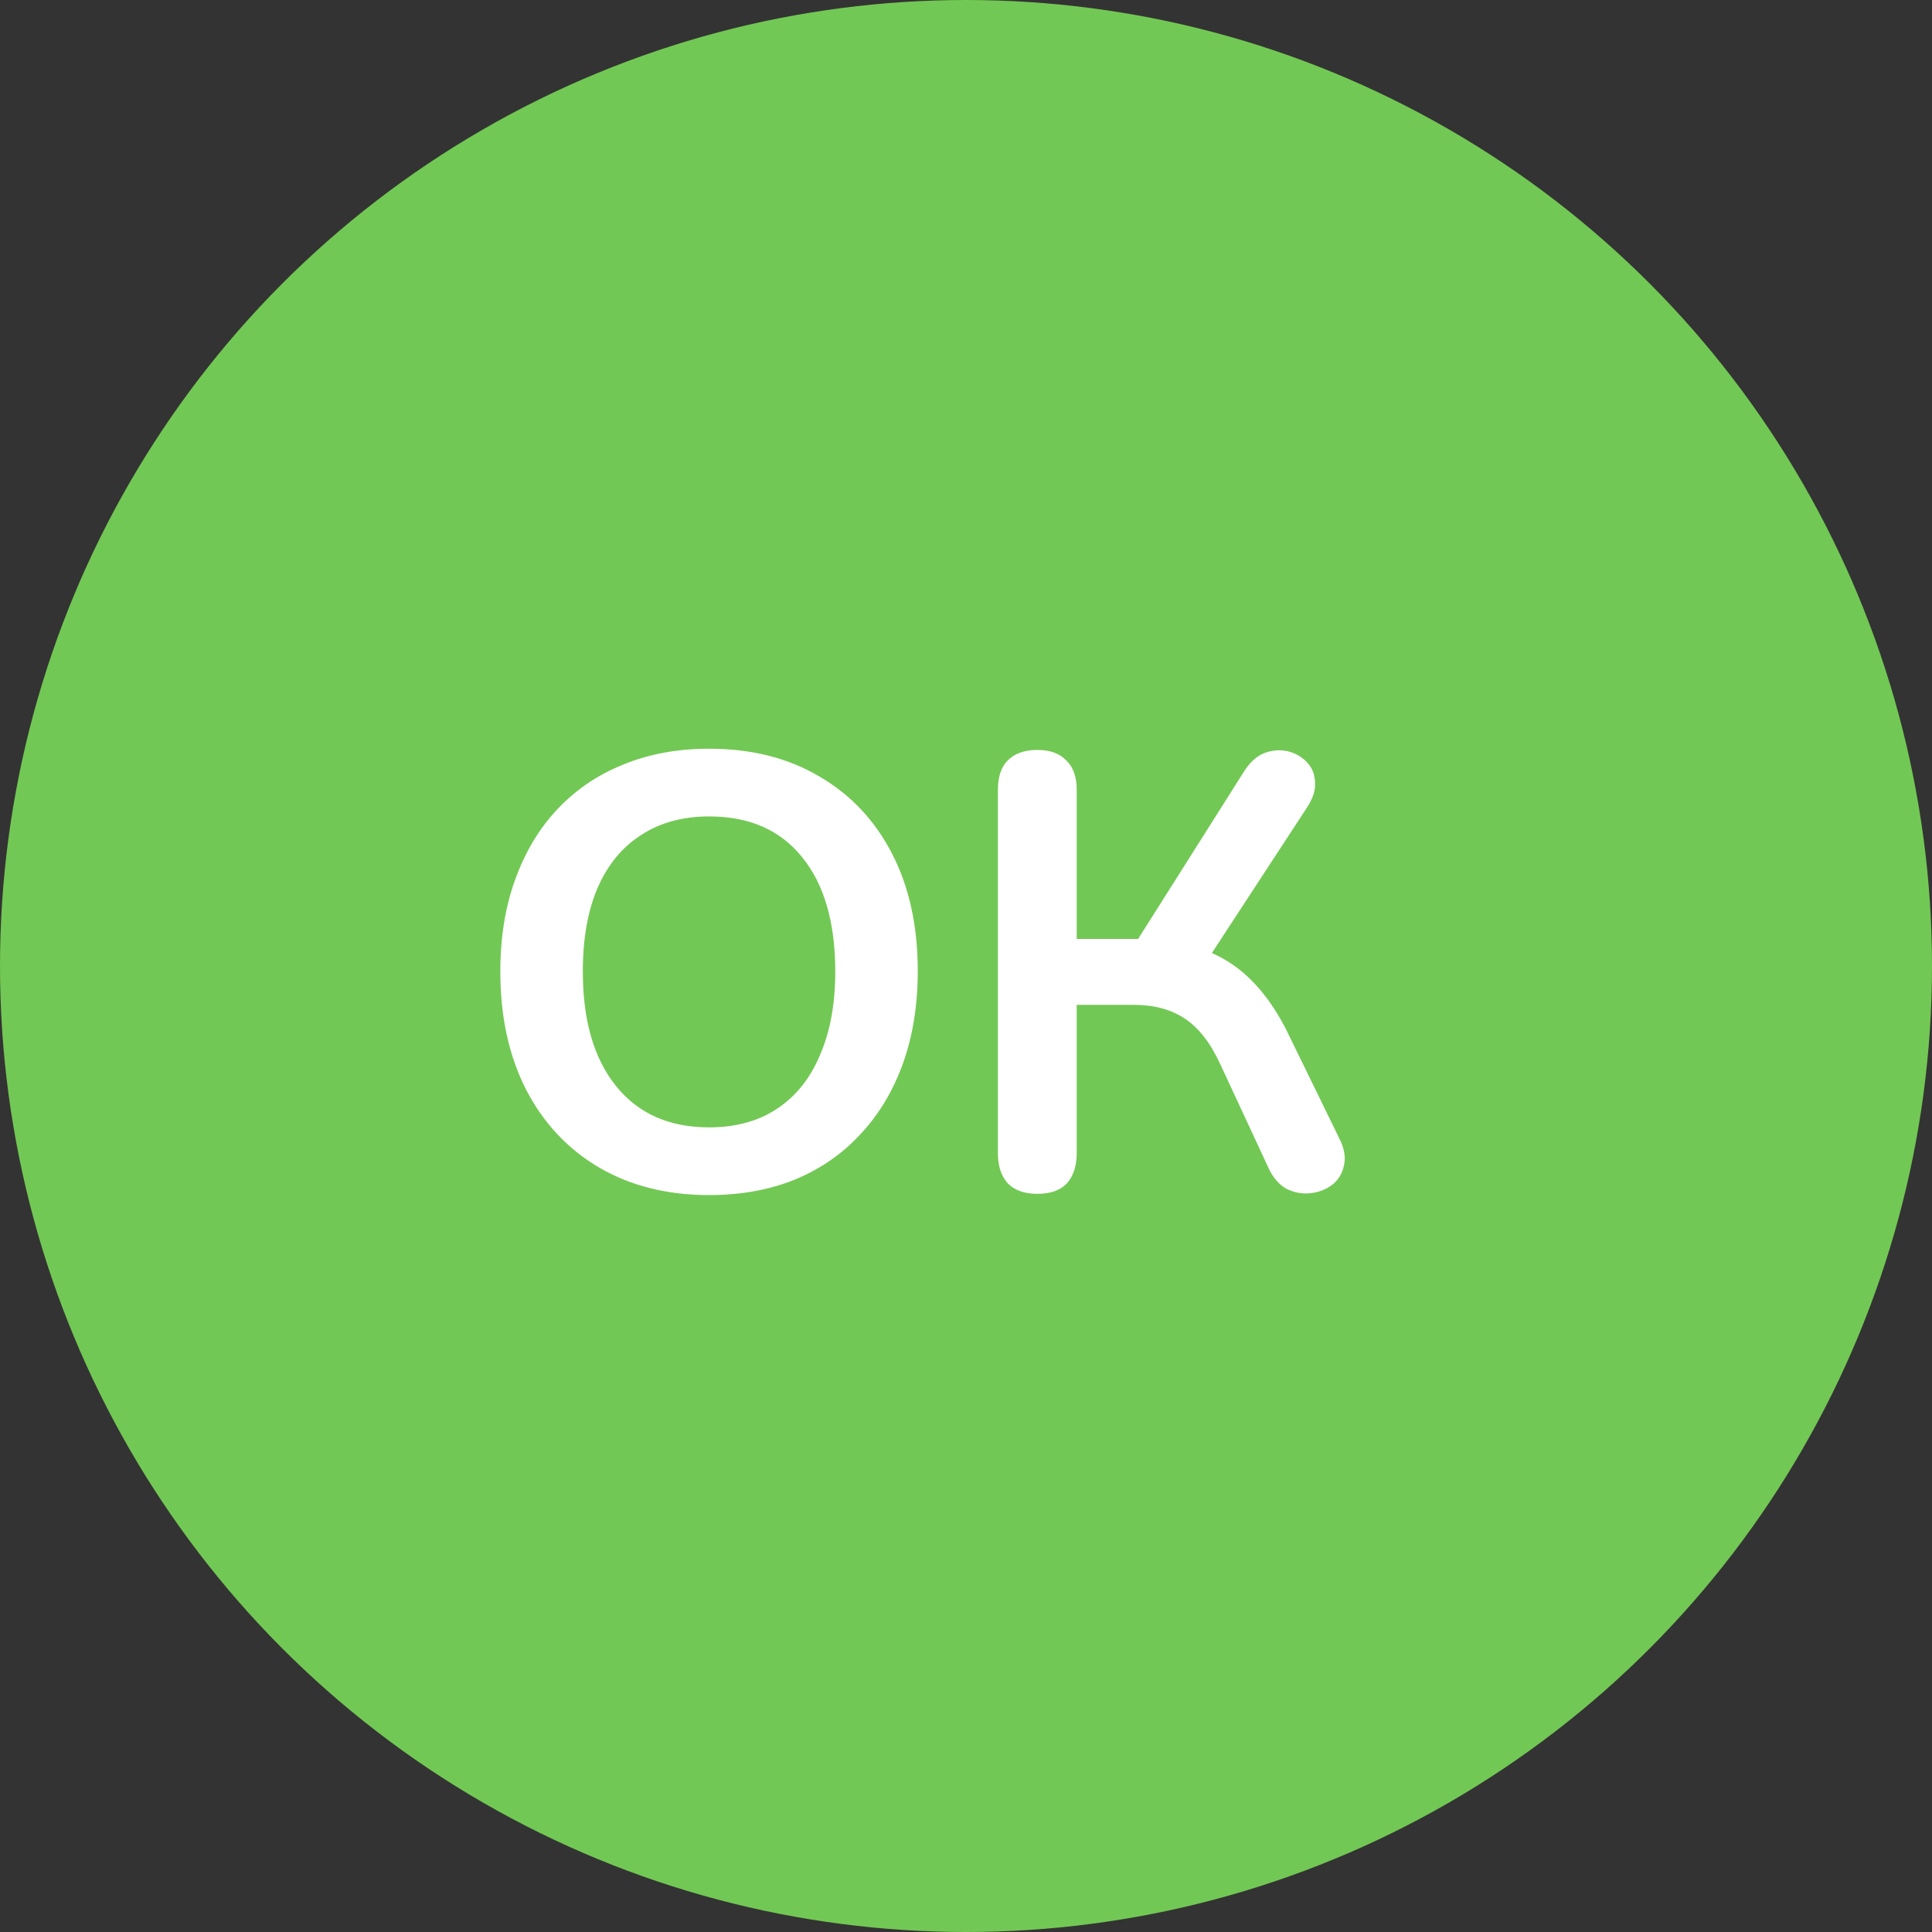
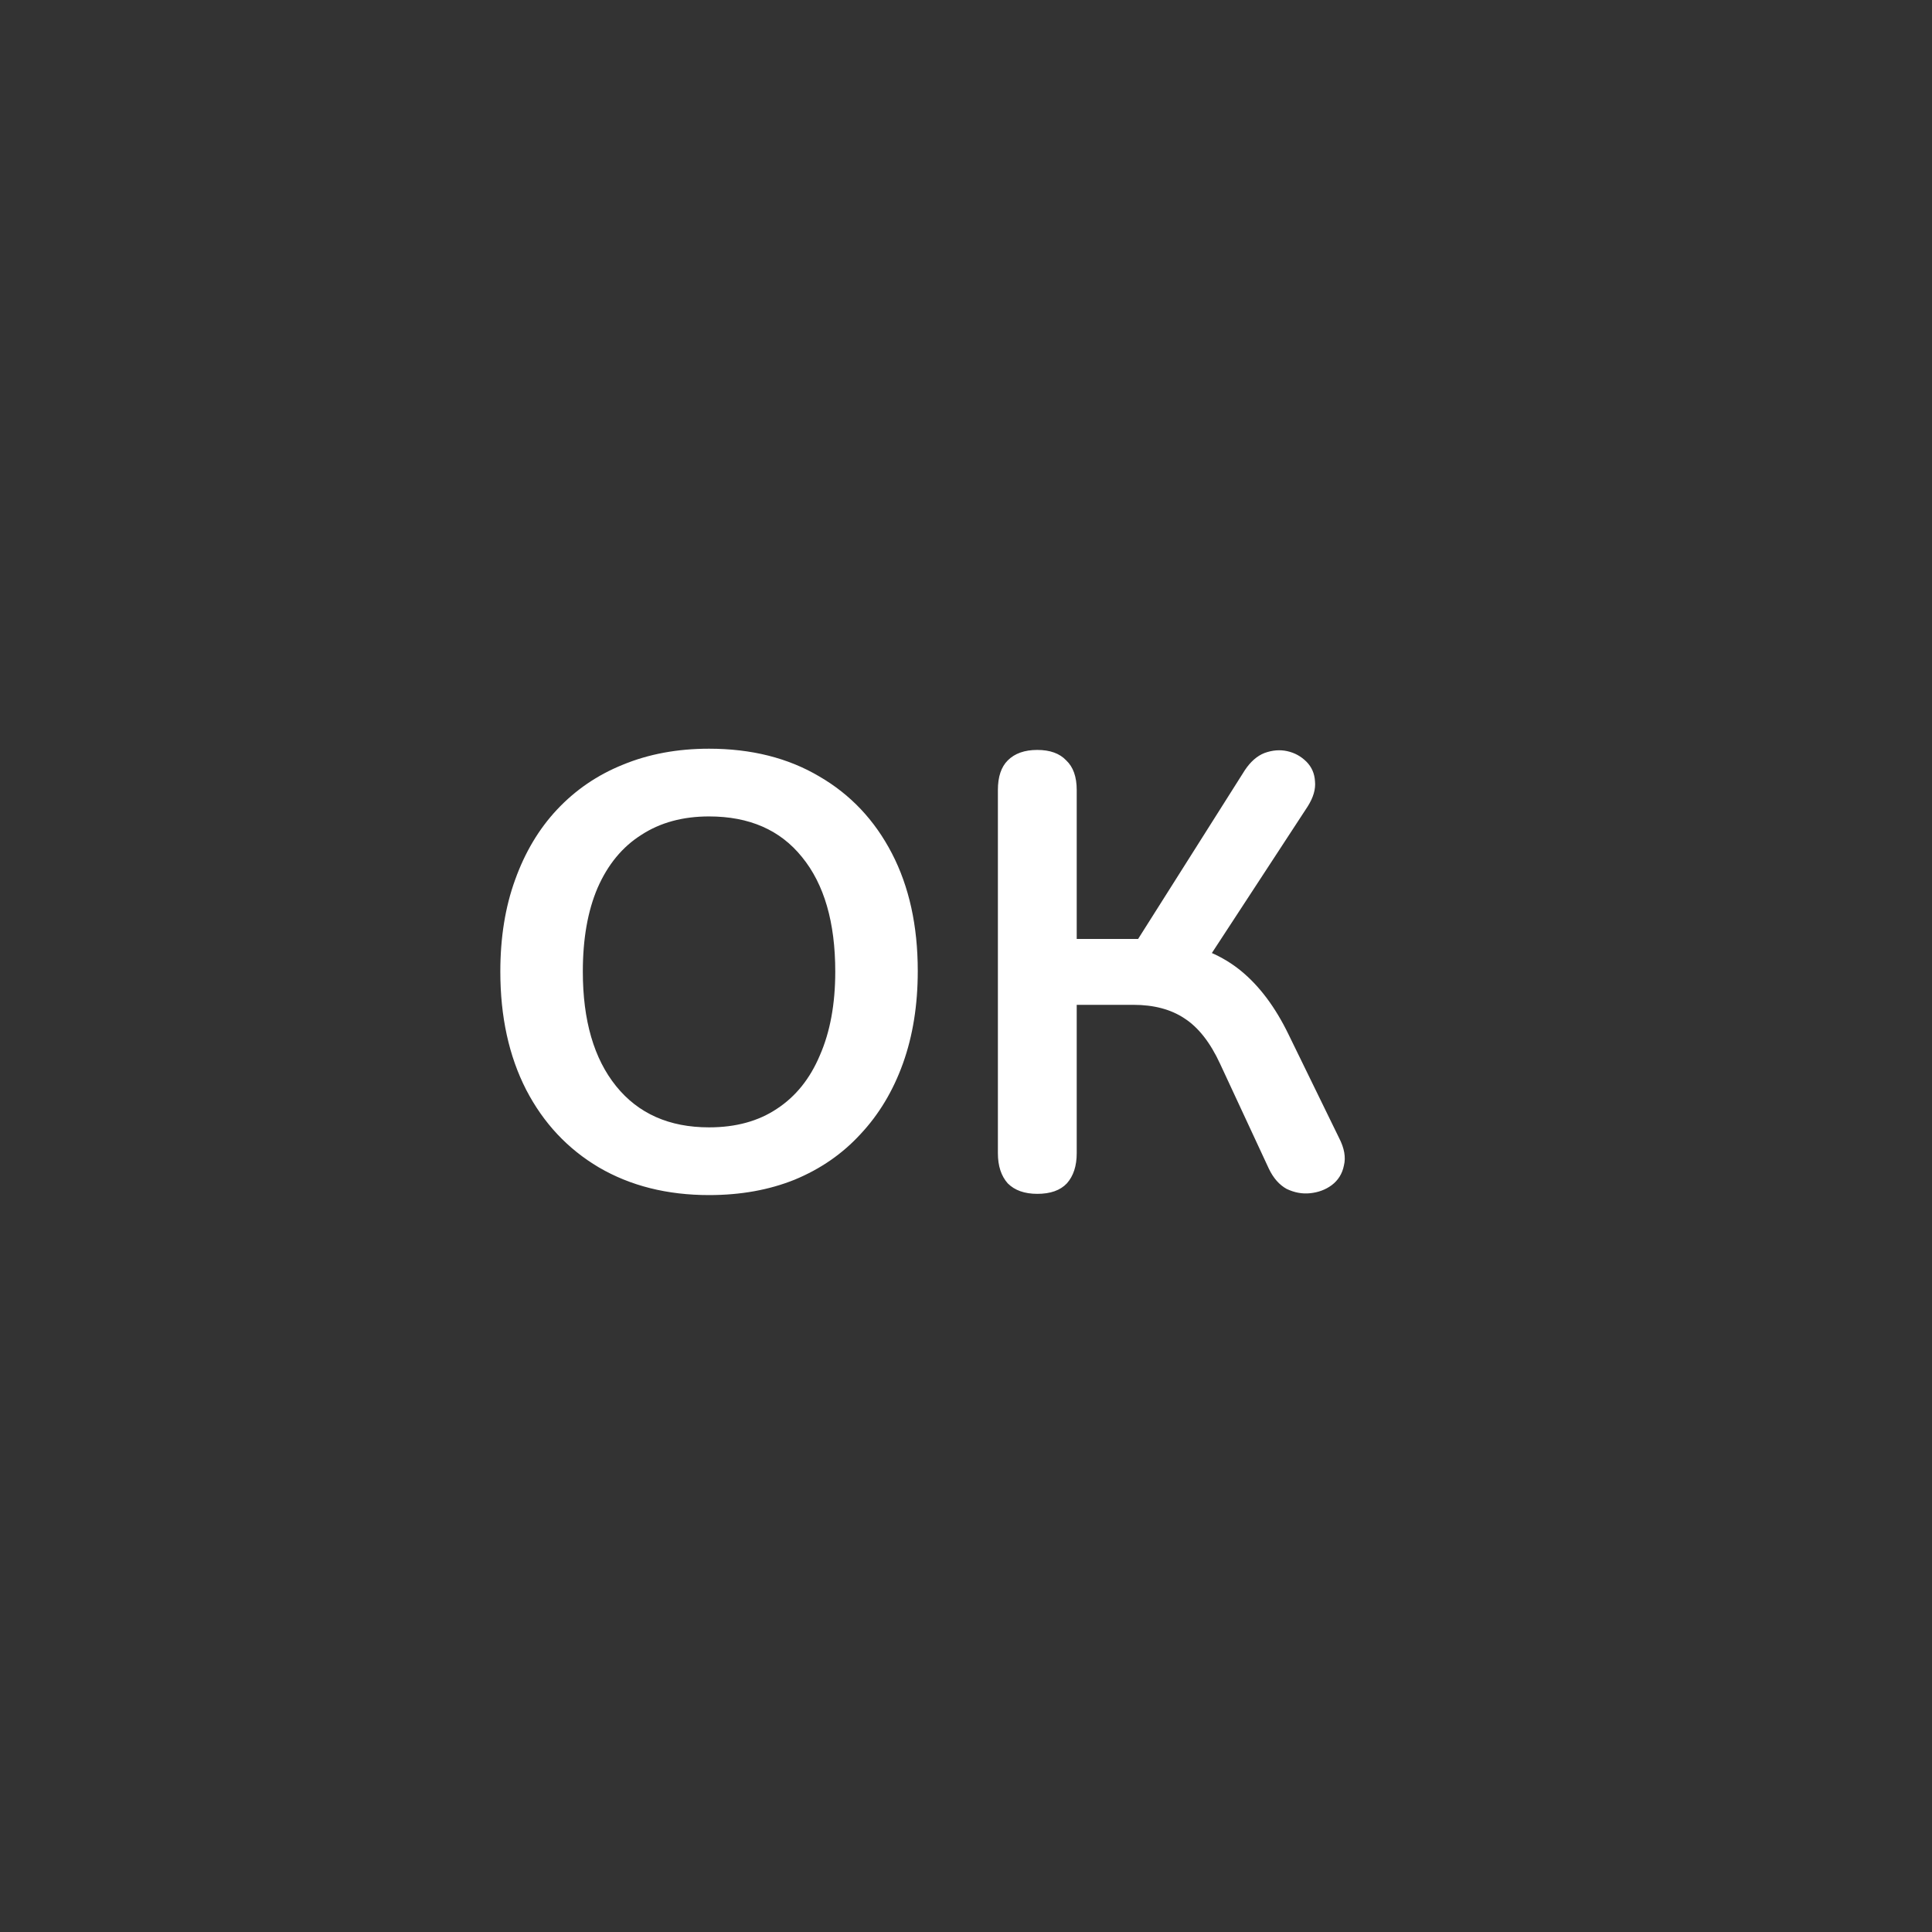
<svg xmlns="http://www.w3.org/2000/svg" width="91" height="91" viewBox="0 0 91 91" fill="none">
  <rect x="0" y="0" width="91" height="91" fill="#333333" stroke="none" />
-   <circle cx="45.5" cy="45.5" r="45.5" fill="#72C854" />
  <path d="M33.397 56.29C31.425 56.29 29.695 55.855 28.206 54.985C26.737 54.115 25.596 52.897 24.784 51.331C23.972 49.746 23.566 47.89 23.566 45.763C23.566 44.158 23.798 42.718 24.262 41.442C24.726 40.147 25.383 39.045 26.234 38.136C27.104 37.208 28.138 36.502 29.337 36.019C30.555 35.516 31.908 35.265 33.397 35.265C35.388 35.265 37.119 35.7 38.588 36.57C40.057 37.421 41.198 38.629 42.01 40.195C42.822 41.761 43.228 43.607 43.228 45.734C43.228 47.339 42.996 48.789 42.532 50.084C42.068 51.379 41.401 52.491 40.531 53.419C39.68 54.347 38.646 55.062 37.428 55.565C36.229 56.048 34.886 56.29 33.397 56.29ZM33.397 53.1C34.654 53.1 35.717 52.81 36.587 52.23C37.476 51.65 38.153 50.809 38.617 49.707C39.1 48.605 39.342 47.29 39.342 45.763C39.342 43.443 38.82 41.645 37.776 40.369C36.751 39.093 35.292 38.455 33.397 38.455C32.16 38.455 31.096 38.745 30.207 39.325C29.318 39.886 28.631 40.717 28.148 41.819C27.684 42.902 27.452 44.216 27.452 45.763C27.452 48.064 27.974 49.862 29.018 51.157C30.062 52.452 31.522 53.1 33.397 53.1ZM48.858 56.232C48.259 56.232 47.795 56.068 47.467 55.739C47.157 55.391 47.002 54.917 47.002 54.318V37.208C47.002 36.589 47.157 36.125 47.467 35.816C47.795 35.487 48.259 35.323 48.858 35.323C49.458 35.323 49.912 35.487 50.221 35.816C50.55 36.125 50.715 36.589 50.715 37.208V44.226H54.02L53.295 44.719L58.632 36.28C58.902 35.874 59.212 35.603 59.559 35.468C59.927 35.333 60.285 35.304 60.633 35.381C60.98 35.458 61.28 35.623 61.532 35.874C61.783 36.125 61.918 36.435 61.938 36.802C61.976 37.169 61.86 37.566 61.59 37.991L56.718 45.444L55.267 44.371C56.524 44.564 57.587 45.019 58.458 45.734C59.328 46.449 60.072 47.445 60.691 48.721L63.069 53.593C63.32 54.076 63.397 54.511 63.3 54.898C63.223 55.285 63.03 55.594 62.721 55.826C62.431 56.039 62.092 56.164 61.706 56.203C61.338 56.242 60.971 56.174 60.603 56C60.255 55.807 59.975 55.488 59.763 55.043L57.471 50.113C57.008 49.108 56.447 48.392 55.789 47.967C55.151 47.542 54.349 47.329 53.383 47.329H50.715V54.318C50.715 54.917 50.56 55.391 50.251 55.739C49.941 56.068 49.477 56.232 48.858 56.232Z" fill="white" />
</svg>